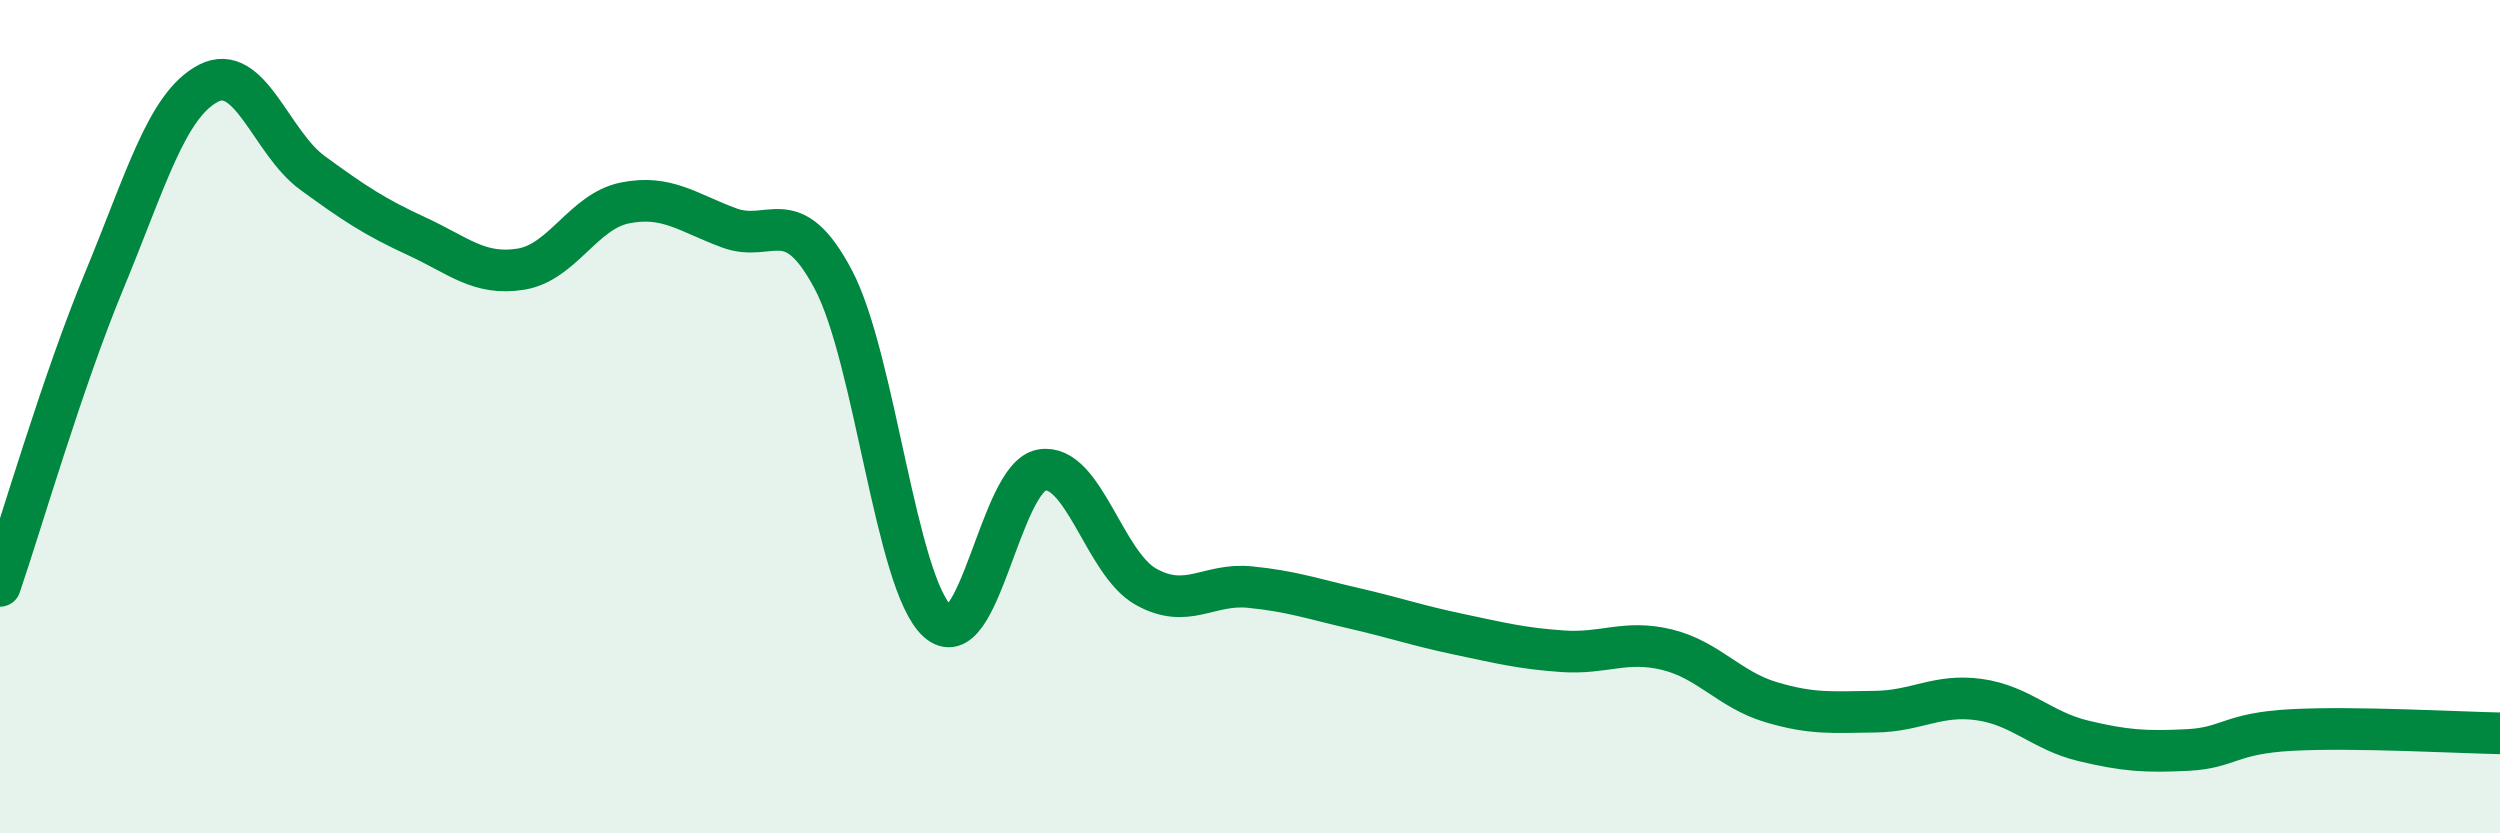
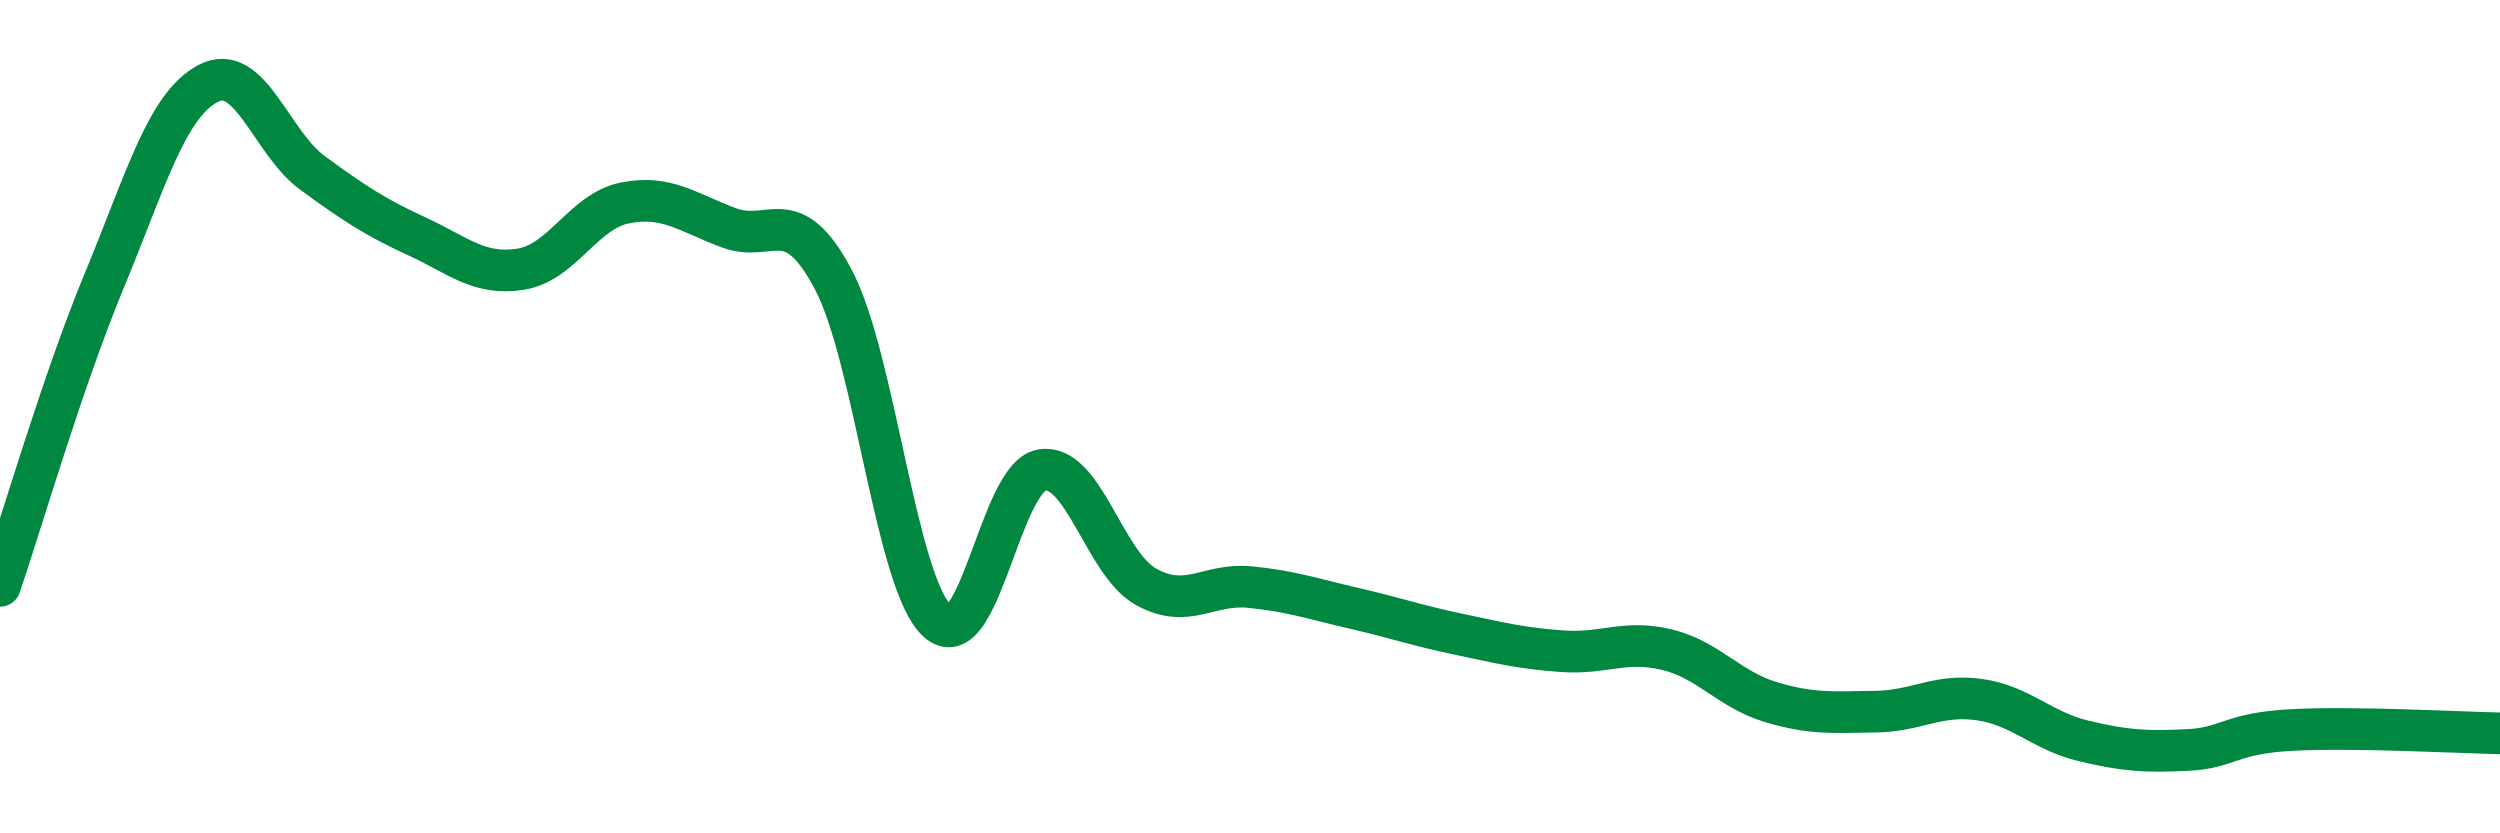
<svg xmlns="http://www.w3.org/2000/svg" width="60" height="20" viewBox="0 0 60 20">
-   <path d="M 0,14.06 C 0.5,12.6 1.5,9.15 2.5,6.74 C 3.5,4.33 4,2.52 5,2 C 6,1.48 6.5,3.42 7.5,4.15 C 8.5,4.88 9,5.21 10,5.67 C 11,6.13 11.5,6.62 12.5,6.46 C 13.5,6.3 14,5.07 15,4.87 C 16,4.67 16.5,5.1 17.5,5.47 C 18.5,5.84 19,4.82 20,6.71 C 21,8.6 21.5,14 22.5,14.91 C 23.5,15.82 24,11.45 25,11.28 C 26,11.11 26.5,13.52 27.5,14.08 C 28.5,14.64 29,13.99 30,14.09 C 31,14.19 31.5,14.37 32.5,14.6 C 33.5,14.83 34,15.01 35,15.22 C 36,15.43 36.5,15.56 37.5,15.63 C 38.5,15.7 39,15.35 40,15.59 C 41,15.83 41.5,16.55 42.5,16.85 C 43.5,17.15 44,17.09 45,17.08 C 46,17.07 46.5,16.65 47.5,16.79 C 48.5,16.93 49,17.54 50,17.78 C 51,18.02 51.5,18.05 52.5,18 C 53.5,17.95 53.5,17.6 55,17.52 C 56.5,17.44 59,17.58 60,17.6L60 20L0 20Z" fill="#008740" opacity="0.1" stroke-linecap="round" stroke-linejoin="round" />
  <path d="M 0,14.06 C 0.5,12.6 1.5,9.15 2.5,6.74 C 3.5,4.33 4,2.52 5,2 C 6,1.48 6.5,3.42 7.5,4.15 C 8.5,4.88 9,5.21 10,5.67 C 11,6.13 11.5,6.62 12.5,6.46 C 13.5,6.3 14,5.07 15,4.87 C 16,4.67 16.5,5.1 17.5,5.47 C 18.5,5.84 19,4.82 20,6.71 C 21,8.6 21.5,14 22.5,14.91 C 23.5,15.82 24,11.45 25,11.28 C 26,11.11 26.5,13.52 27.5,14.08 C 28.5,14.64 29,13.99 30,14.09 C 31,14.19 31.5,14.37 32.5,14.6 C 33.5,14.83 34,15.01 35,15.22 C 36,15.43 36.5,15.56 37.5,15.63 C 38.5,15.7 39,15.35 40,15.59 C 41,15.83 41.5,16.55 42.5,16.85 C 43.5,17.15 44,17.09 45,17.08 C 46,17.07 46.5,16.65 47.5,16.79 C 48.5,16.93 49,17.54 50,17.78 C 51,18.02 51.5,18.05 52.5,18 C 53.5,17.95 53.5,17.6 55,17.52 C 56.5,17.44 59,17.58 60,17.6" stroke="#008740" stroke-width="1" fill="none" stroke-linecap="round" stroke-linejoin="round" />
</svg>